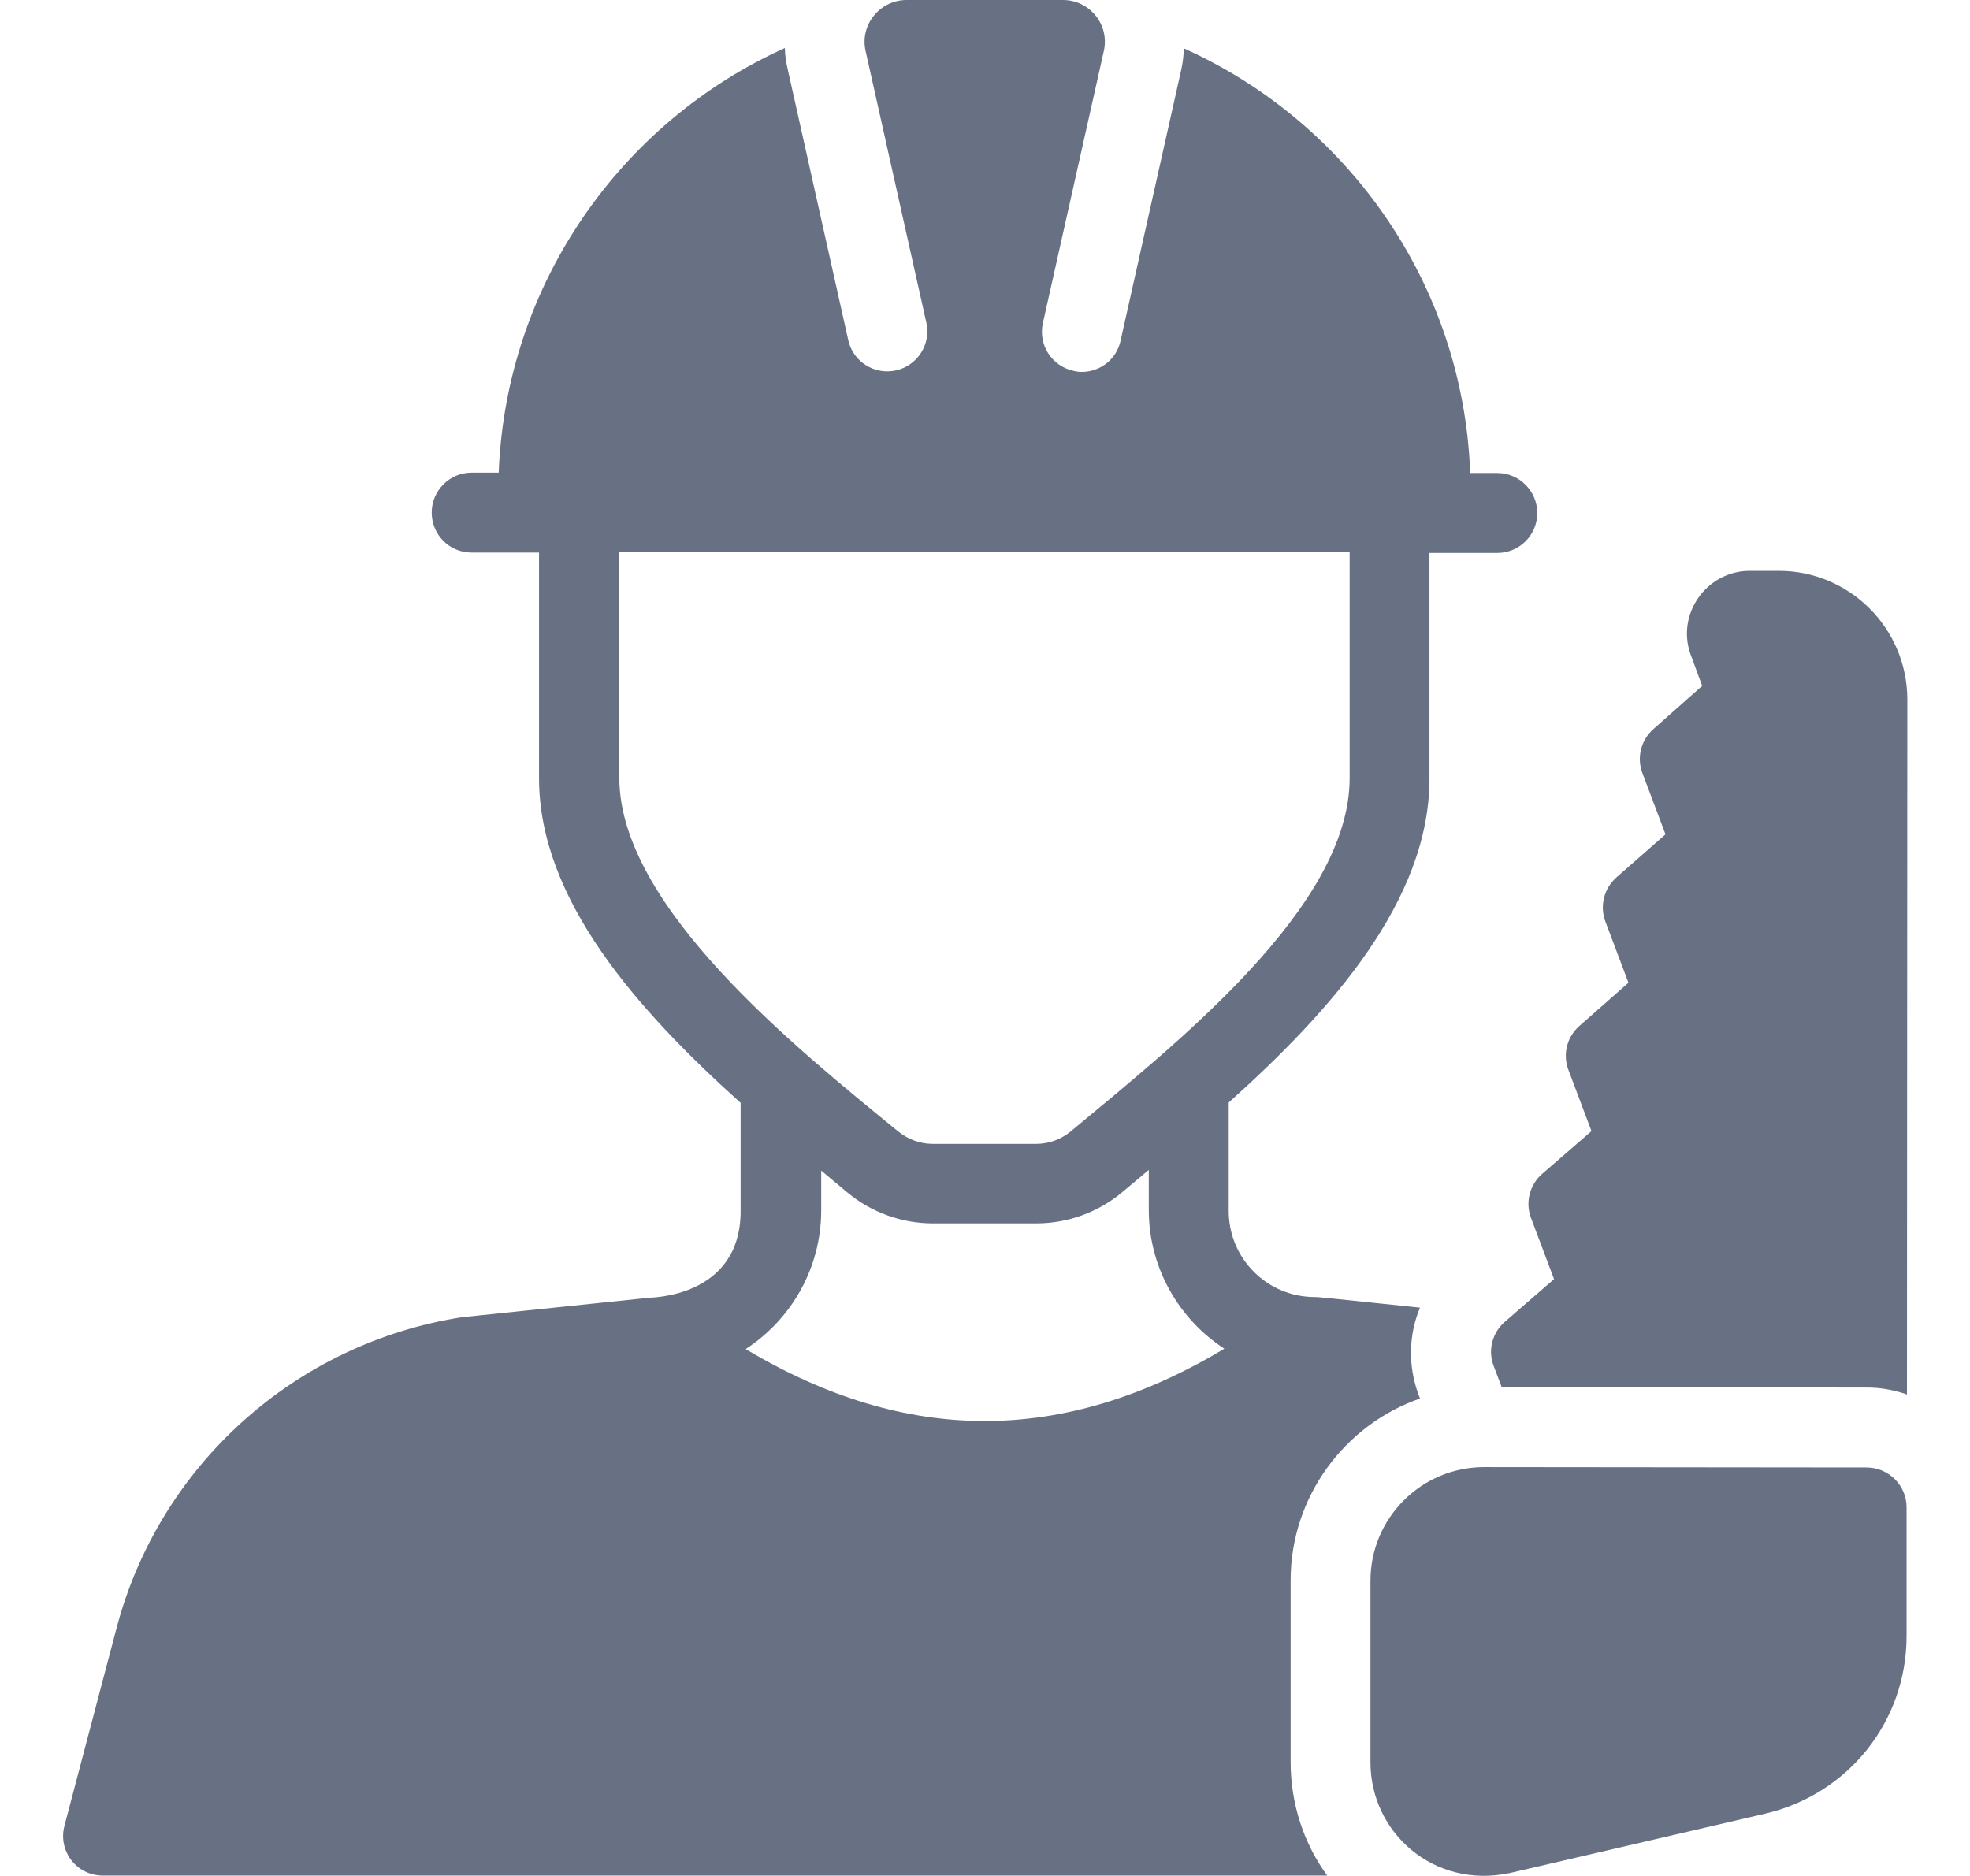
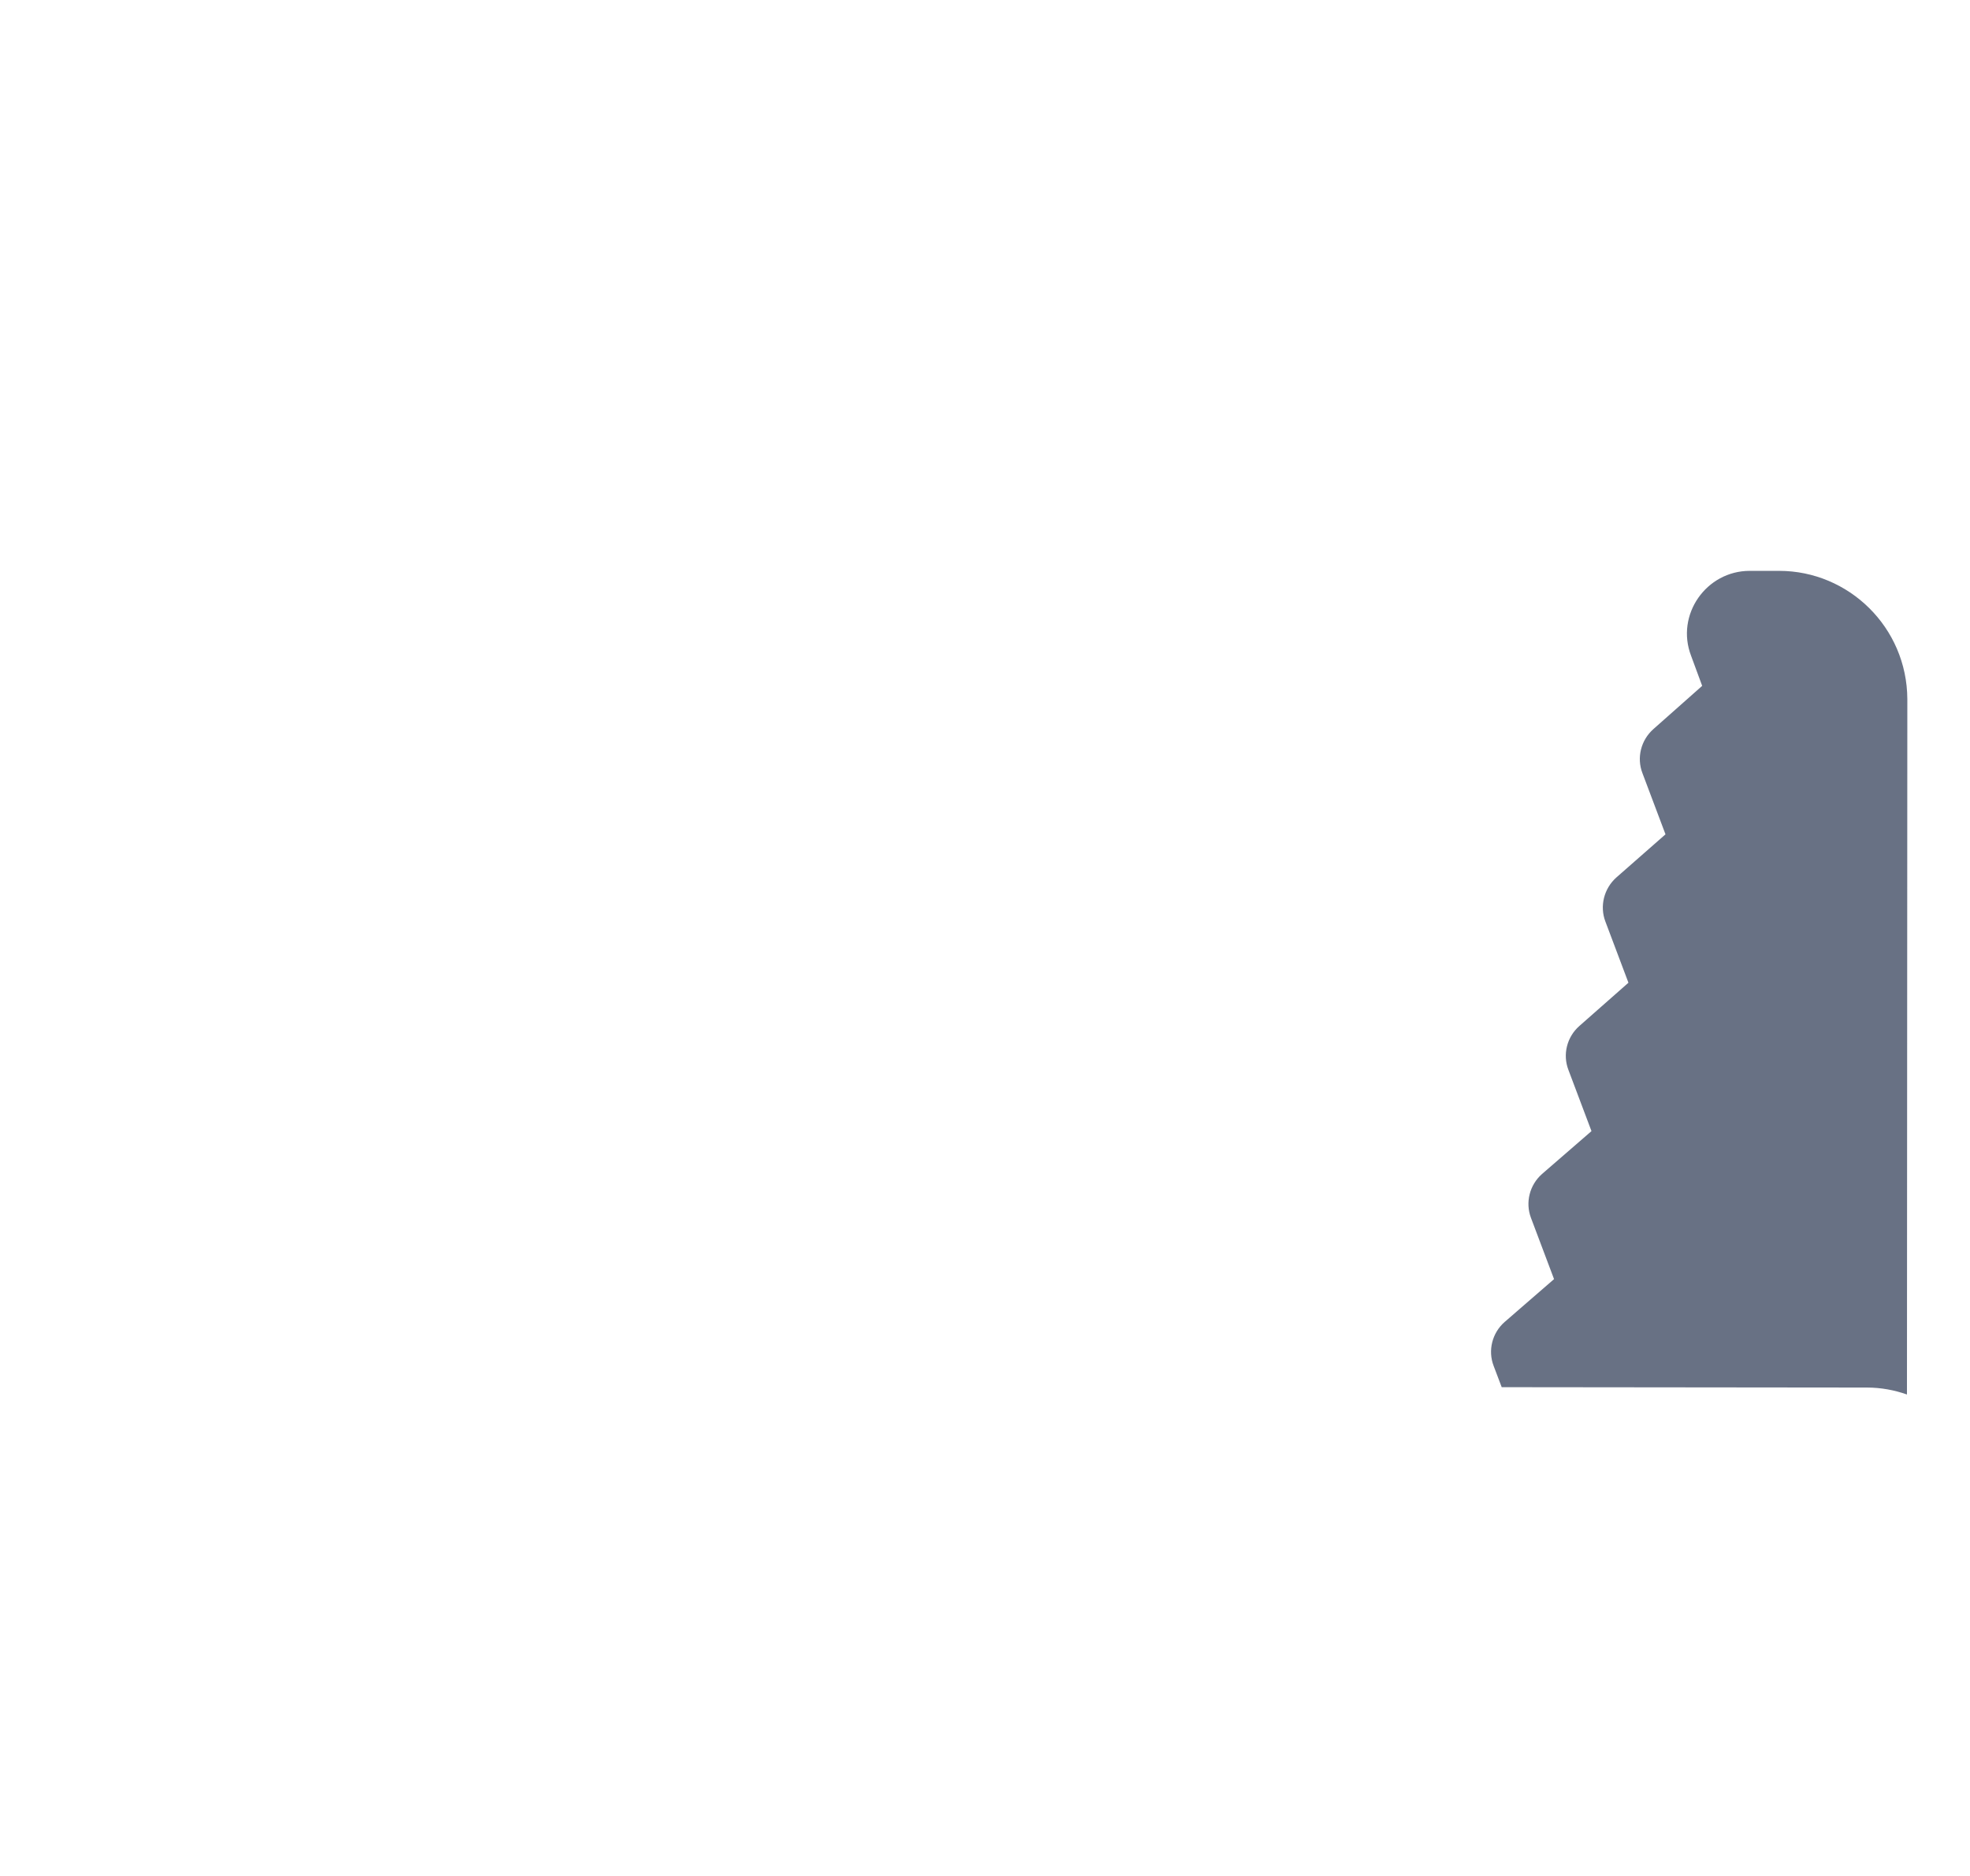
<svg xmlns="http://www.w3.org/2000/svg" width="21" height="20" viewBox="0 0 21 20" fill="none">
  <g clip-path="url(#clip0_868_2532)">
    <path d="M18.965 6.086H18.652C18.188 6.086 17.859 6.555 18.027 6.992L18.145 7.312L17.625 7.773C17.492 7.891 17.445 8.078 17.508 8.242L17.754 8.895L17.23 9.355C17.098 9.473 17.051 9.66 17.113 9.824L17.359 10.477L16.836 10.938C16.703 11.055 16.656 11.242 16.719 11.406L16.965 12.059L16.438 12.516C16.305 12.633 16.258 12.82 16.32 12.984L16.566 13.637L16.039 14.094C15.906 14.211 15.859 14.398 15.922 14.562L16.008 14.789L19.902 14.793C20.051 14.793 20.195 14.82 20.328 14.867L20.332 7.453C20.328 6.688 19.707 6.086 18.965 6.086Z" fill="#687184" />
-     <path d="M19.898 15.645L15.82 15.641C15.152 15.641 14.609 16.184 14.609 16.852V18.789C14.609 19.535 15.281 20.141 16.094 19.969L18.816 19.336C19.703 19.129 20.324 18.352 20.324 17.441V16.07C20.324 15.836 20.133 15.645 19.898 15.645Z" fill="#687184" />
-     <path d="M15.137 14.91L15.121 14.867C15.008 14.562 15.016 14.23 15.137 13.941C14.016 13.824 14.055 13.828 14.016 13.828C13.508 13.828 13.098 13.418 13.098 12.91V11.754C14.184 10.781 15.238 9.602 15.238 8.301V5.895H15.961C16.195 5.895 16.387 5.707 16.387 5.469C16.387 5.234 16.195 5.043 15.961 5.043H15.672C15.598 3.027 14.367 1.301 12.621 0.516C12.617 0.59 12.609 0.664 12.594 0.734L11.945 3.633C11.902 3.832 11.727 3.965 11.531 3.965C11.5 3.965 11.469 3.961 11.441 3.953C11.211 3.902 11.066 3.676 11.117 3.445L11.766 0.547C11.832 0.266 11.617 0 11.332 0H9.664C9.379 0 9.164 0.266 9.227 0.543L9.875 3.441C9.926 3.668 9.781 3.898 9.551 3.949C9.32 4 9.094 3.855 9.043 3.629L8.395 0.73C8.379 0.66 8.367 0.586 8.367 0.512C6.625 1.297 5.395 3.023 5.316 5.039H5.027C4.793 5.039 4.602 5.23 4.602 5.465C4.602 5.699 4.789 5.891 5.027 5.891H5.746V8.297C5.746 9.598 6.809 10.781 7.895 11.758V12.91C7.895 13.84 6.926 13.832 6.918 13.836L4.926 14.043C3.148 14.32 1.699 15.621 1.242 17.359L0.687 19.465C0.617 19.73 0.812 19.996 1.098 19.996H14.148C13.895 19.648 13.758 19.227 13.758 18.785V16.848C13.758 15.957 14.336 15.188 15.137 14.91ZM7.949 14.383C8.434 14.066 8.754 13.523 8.754 12.902V12.48C8.902 12.605 8.965 12.656 9.035 12.715C9.289 12.926 9.613 13.043 9.945 13.043H11.047C11.379 13.043 11.703 12.926 11.957 12.715C11.98 12.695 12.223 12.492 12.246 12.473V12.898C12.246 13.516 12.566 14.062 13.051 14.379C11.34 15.406 9.66 15.406 7.949 14.383ZM11.414 12.062C11.309 12.148 11.18 12.195 11.047 12.195H9.941C9.809 12.195 9.68 12.148 9.574 12.062C8.496 11.18 6.602 9.668 6.602 8.293V5.887H14.387V8.293C14.391 9.668 12.539 11.125 11.414 12.062Z" fill="#687184" />
  </g>
  <defs>
    <clipPath id="clip0_868_2532">
      <rect width="20" height="20" fill="white" transform="translate(0.5)" />
    </clipPath>
  </defs>
</svg>